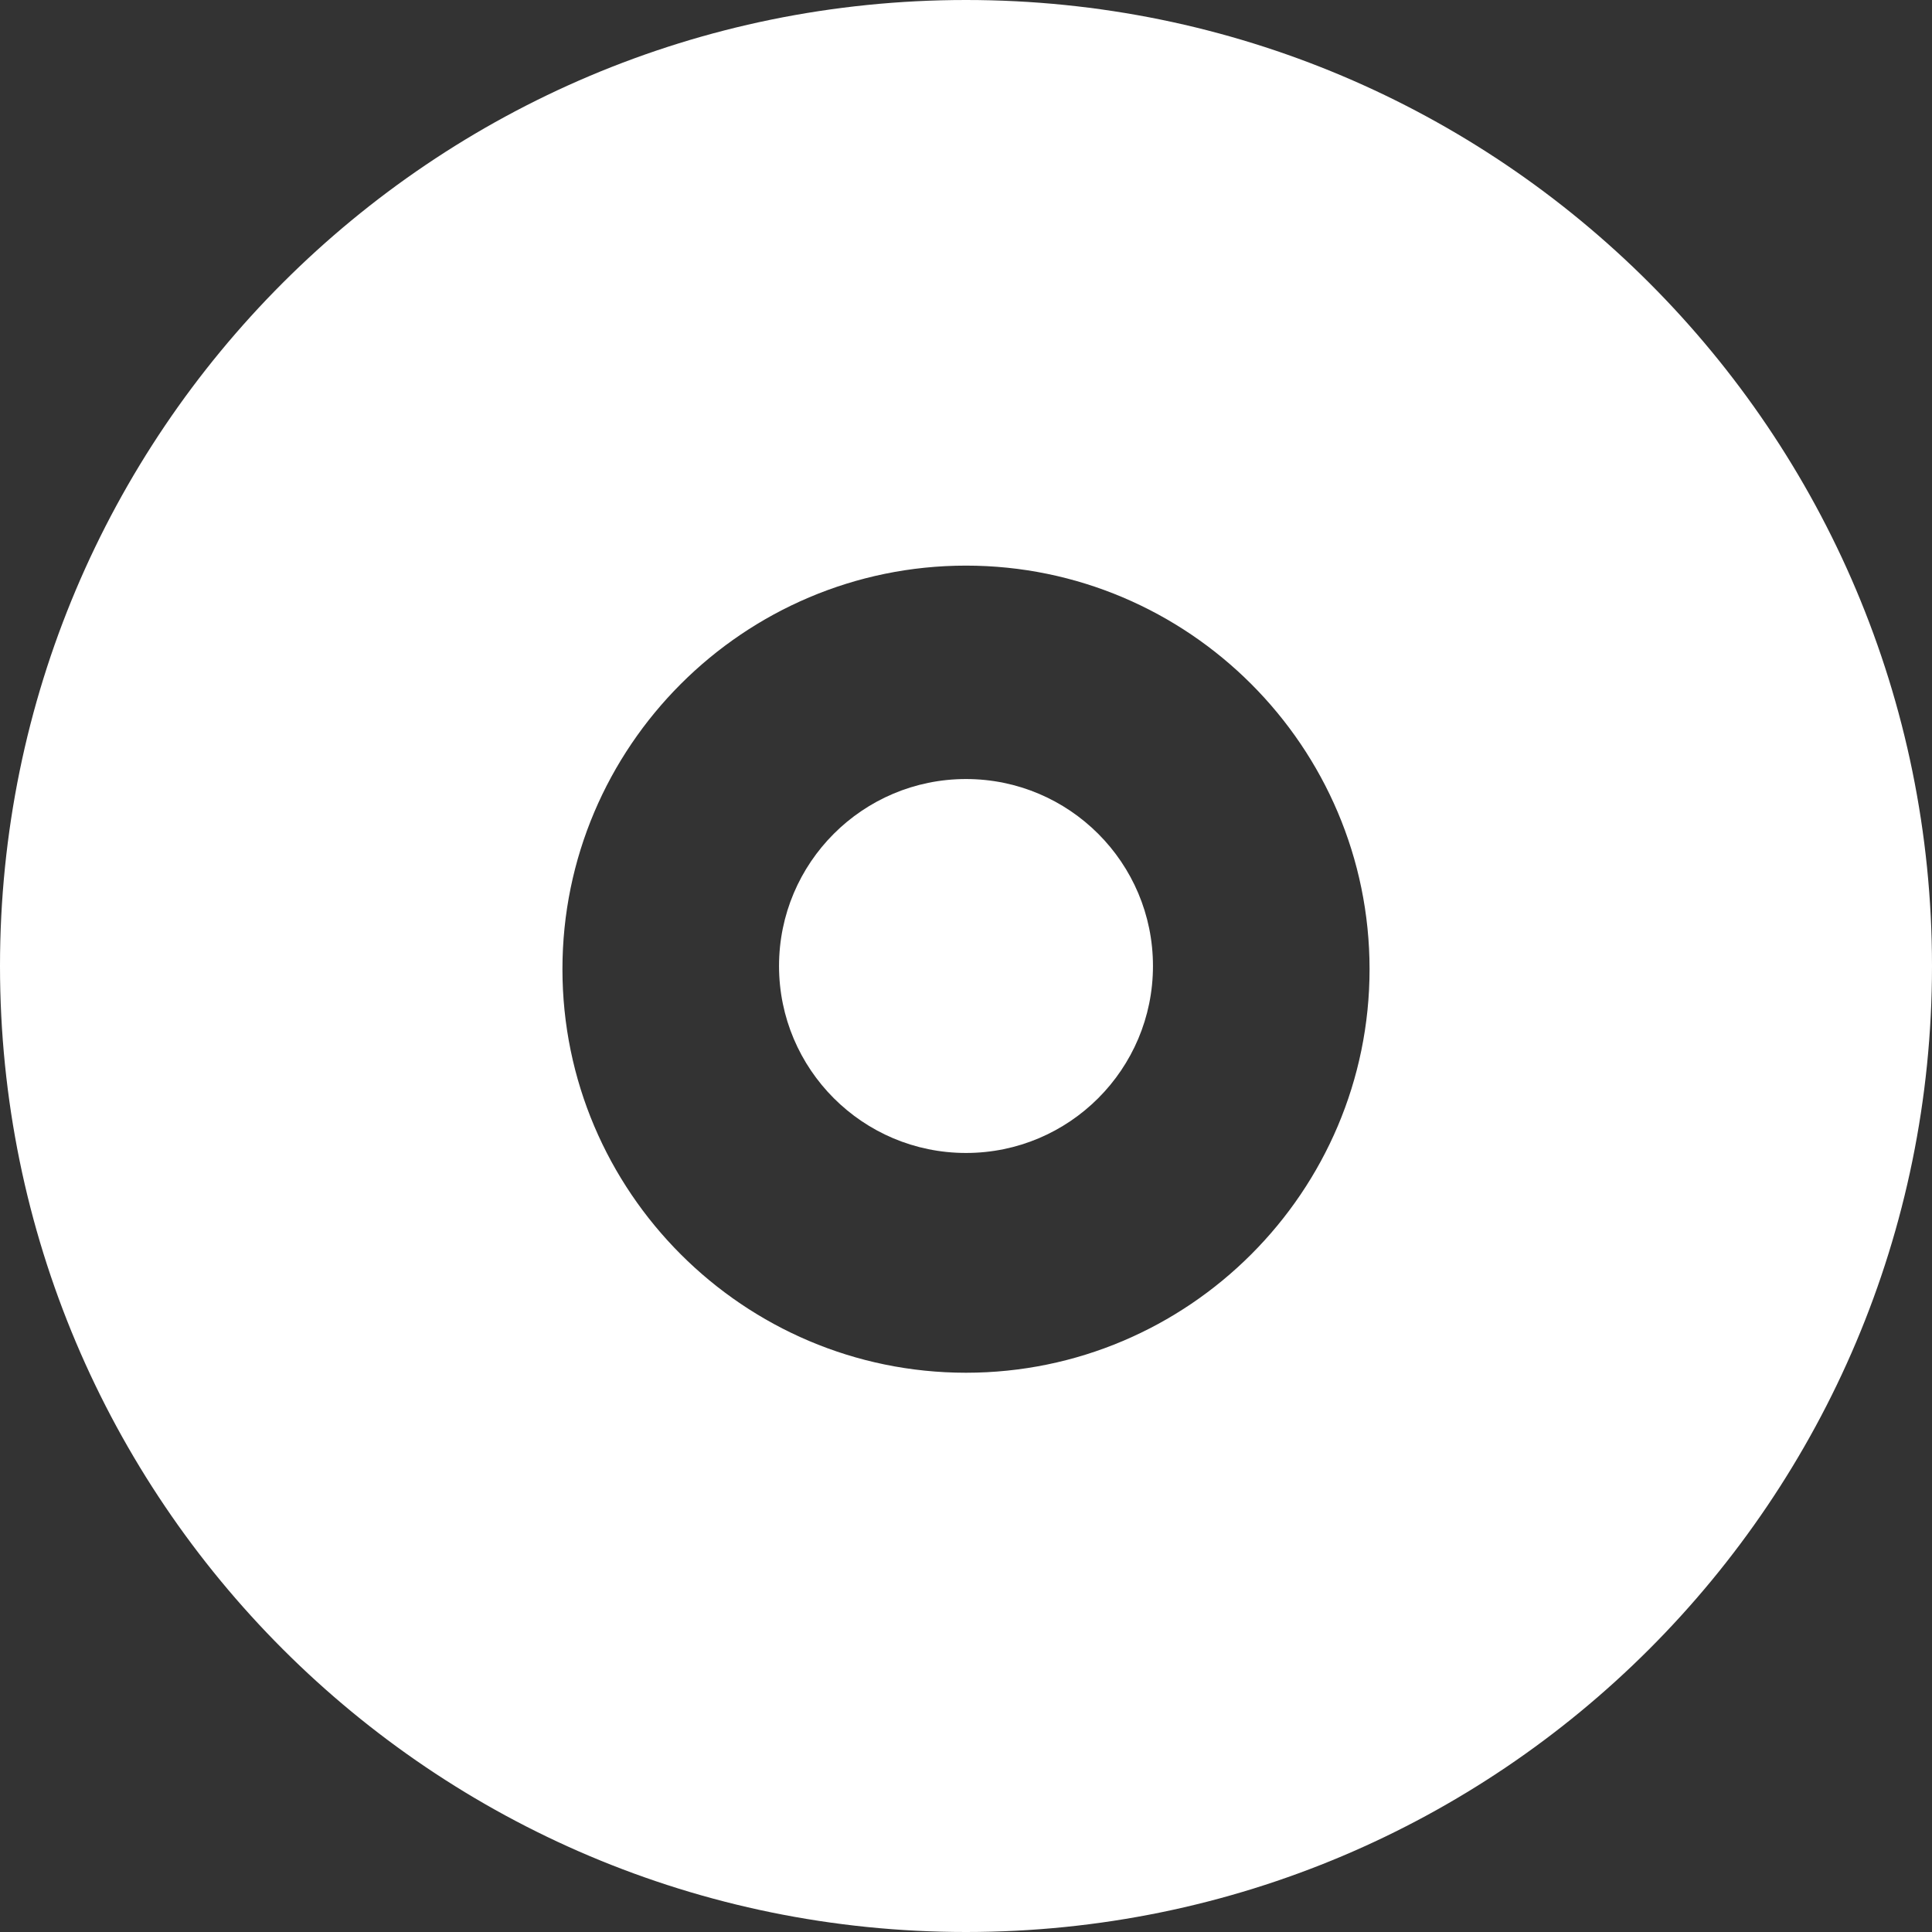
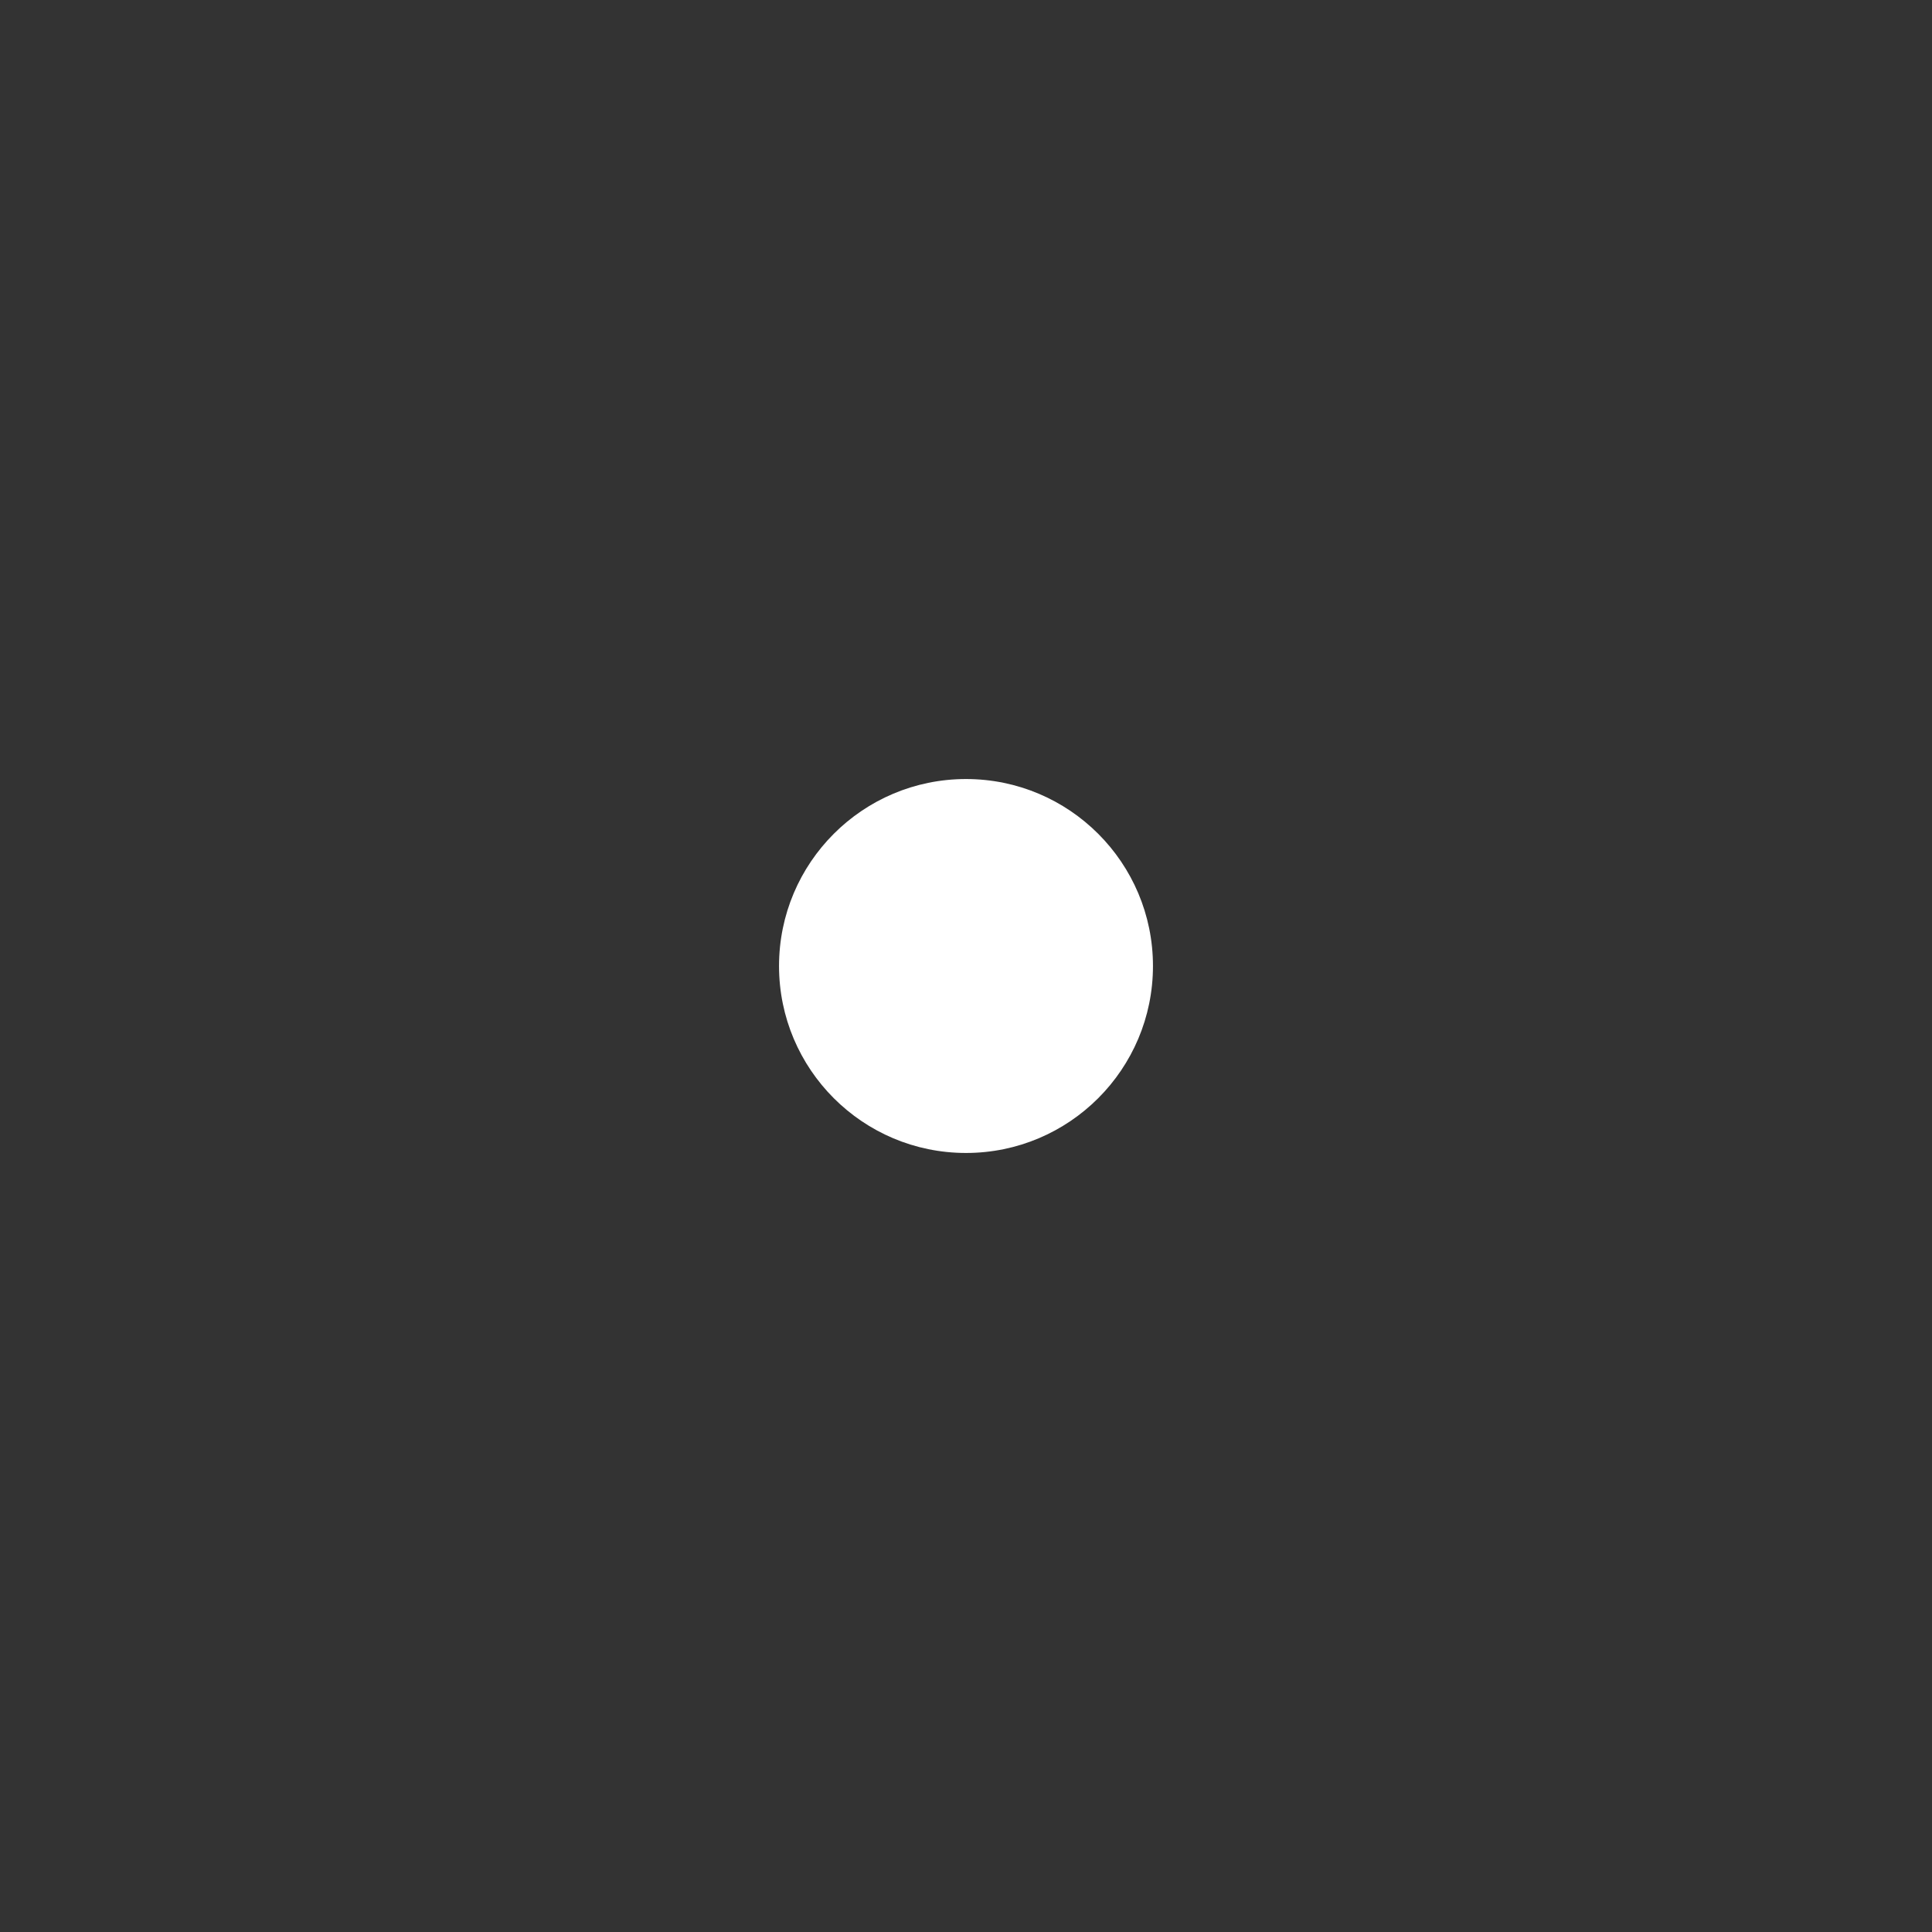
<svg xmlns="http://www.w3.org/2000/svg" width="248" height="248" viewBox="0 0 248 248">
  <rect x="0" y="0" width="248" height="248" fill="#333333" stroke="none" />
  <g fill="#FFFFFF">
-     <path d="M124,0 C55.474,0 0,55.474 0,124 C0,192.526 55.474,248 124,248 C192.526,248 248,192.526 248,124 C248,55.474 192.526,0 124,0 Z M124,176.211 C95.447,176.211 72.197,152.961 72.197,124.408 C72.197,95.855 95.447,72.605 124,72.605 C152.553,72.605 175.803,95.855 175.803,124.408 C175.803,152.961 152.553,176.211 124,176.211 Z" />
    <circle cx="124" cy="124" r="24" />
  </g>
</svg>